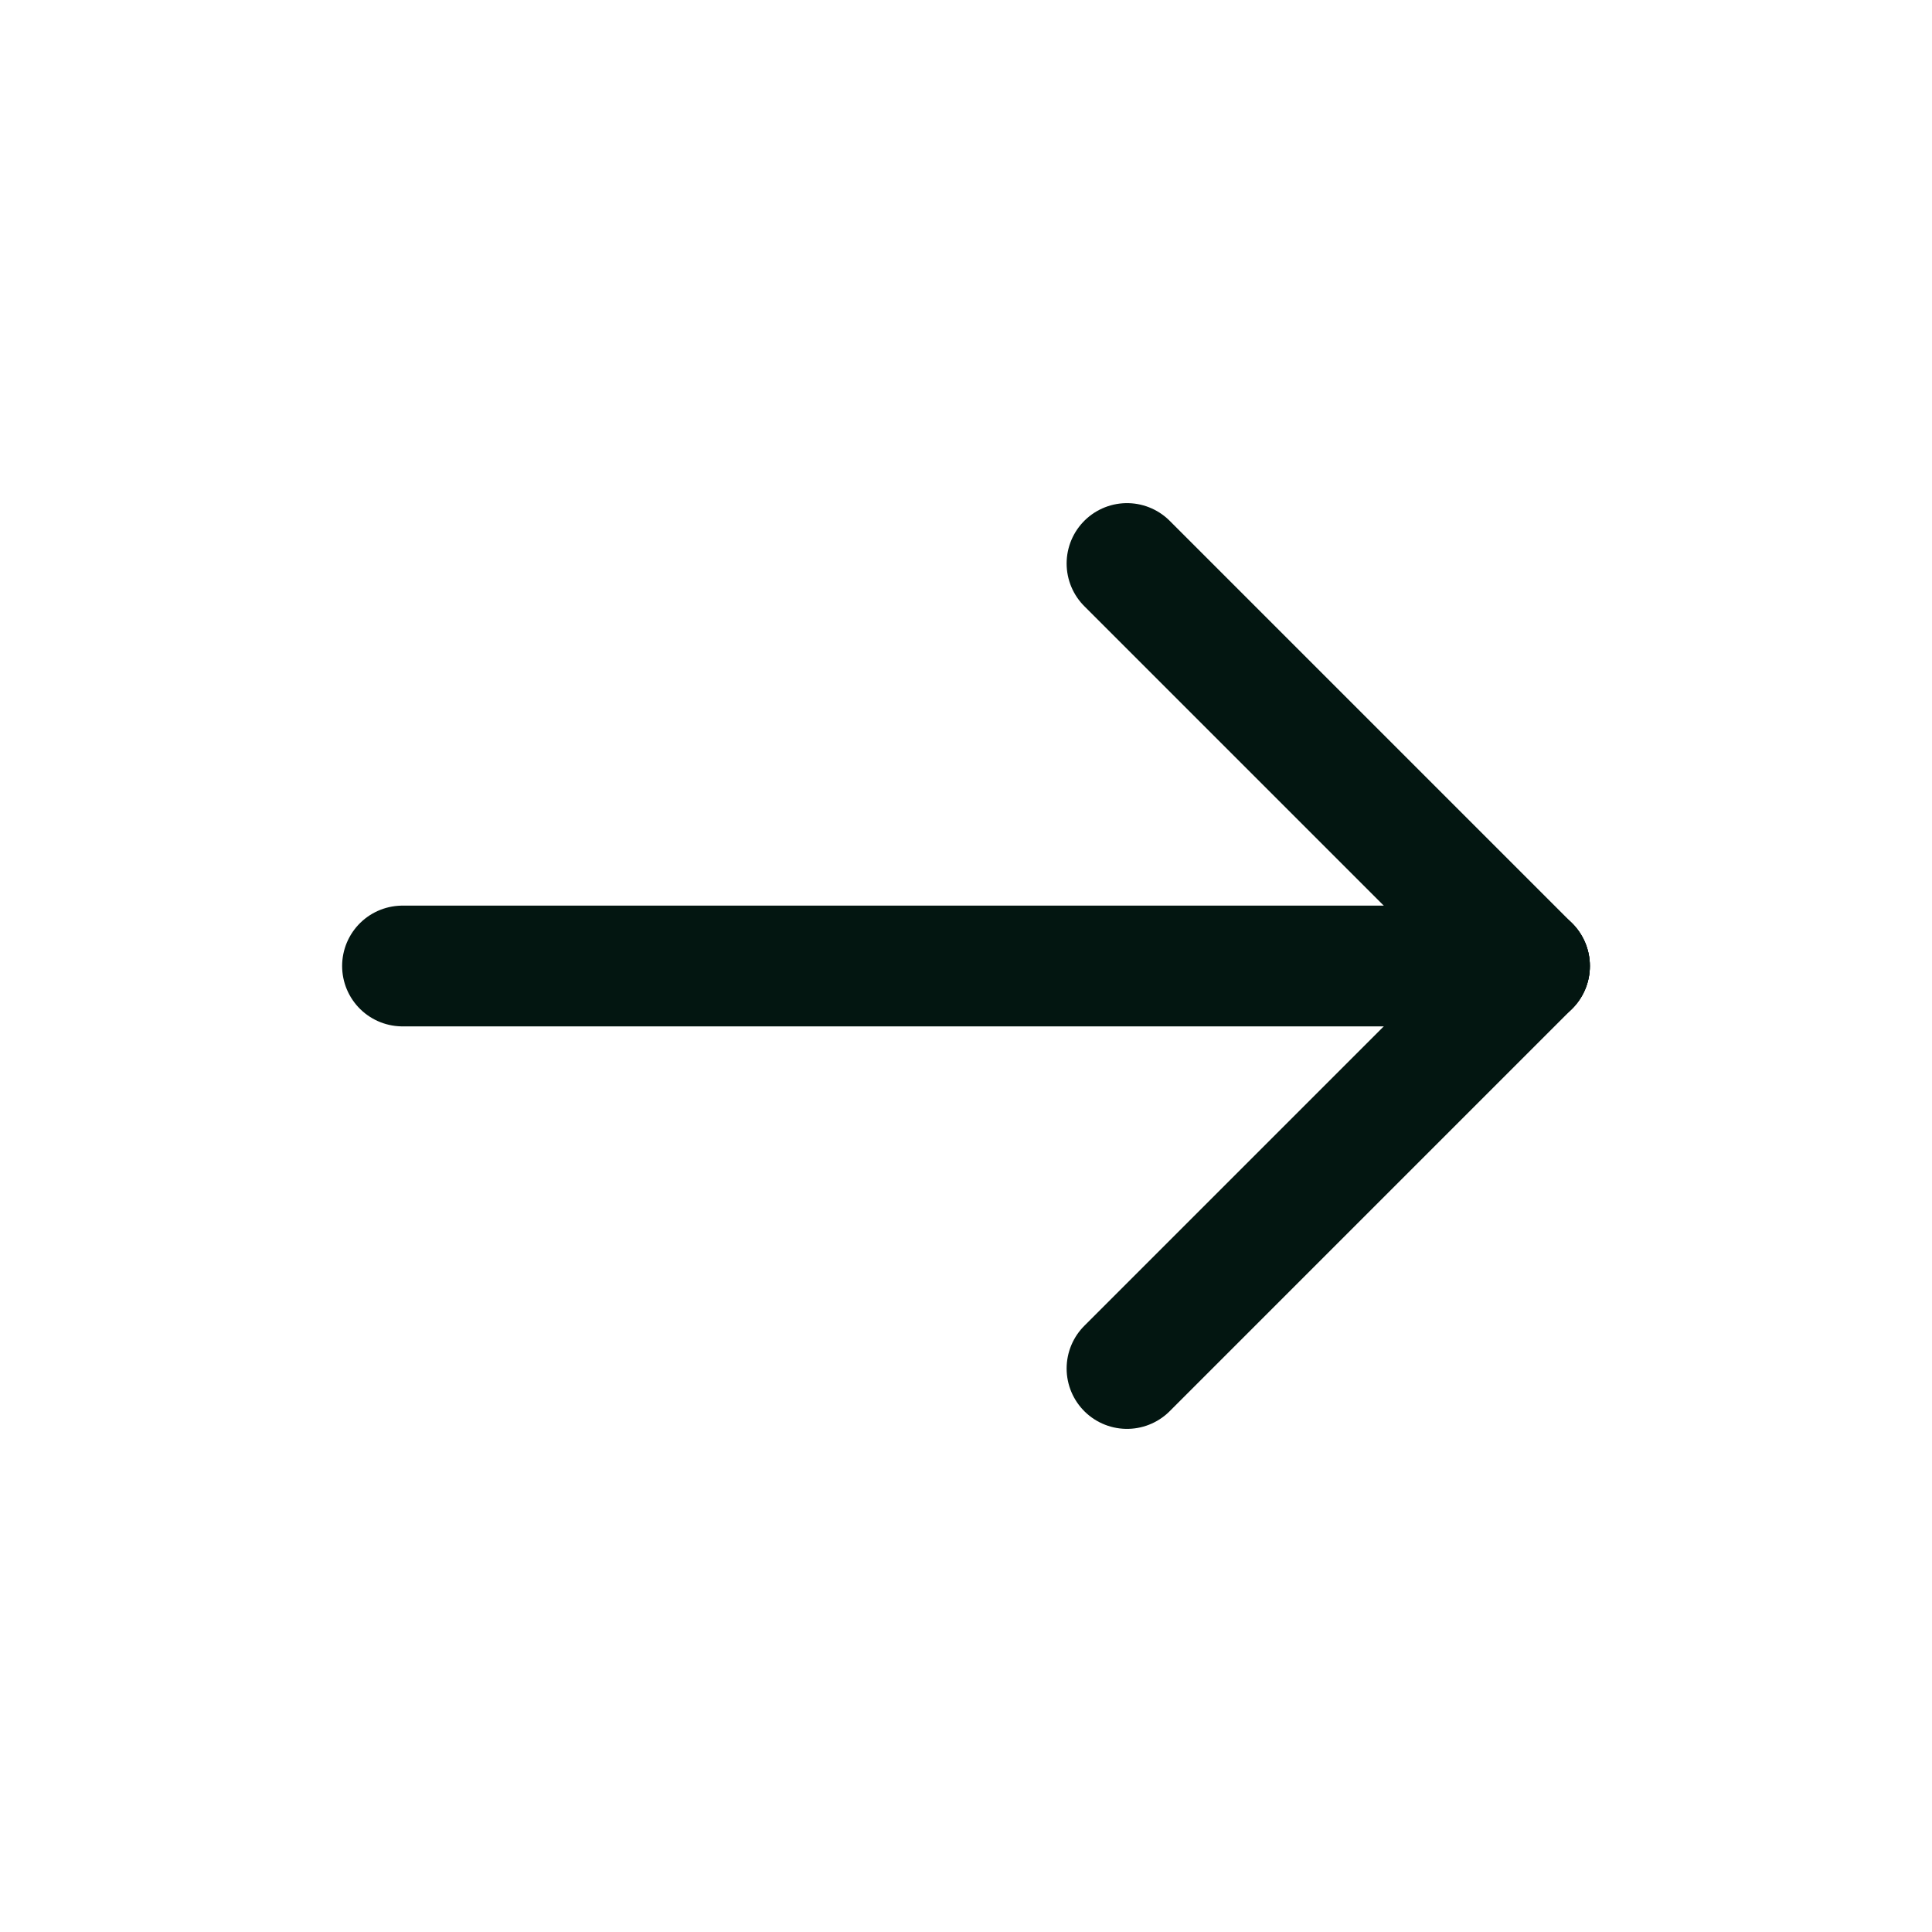
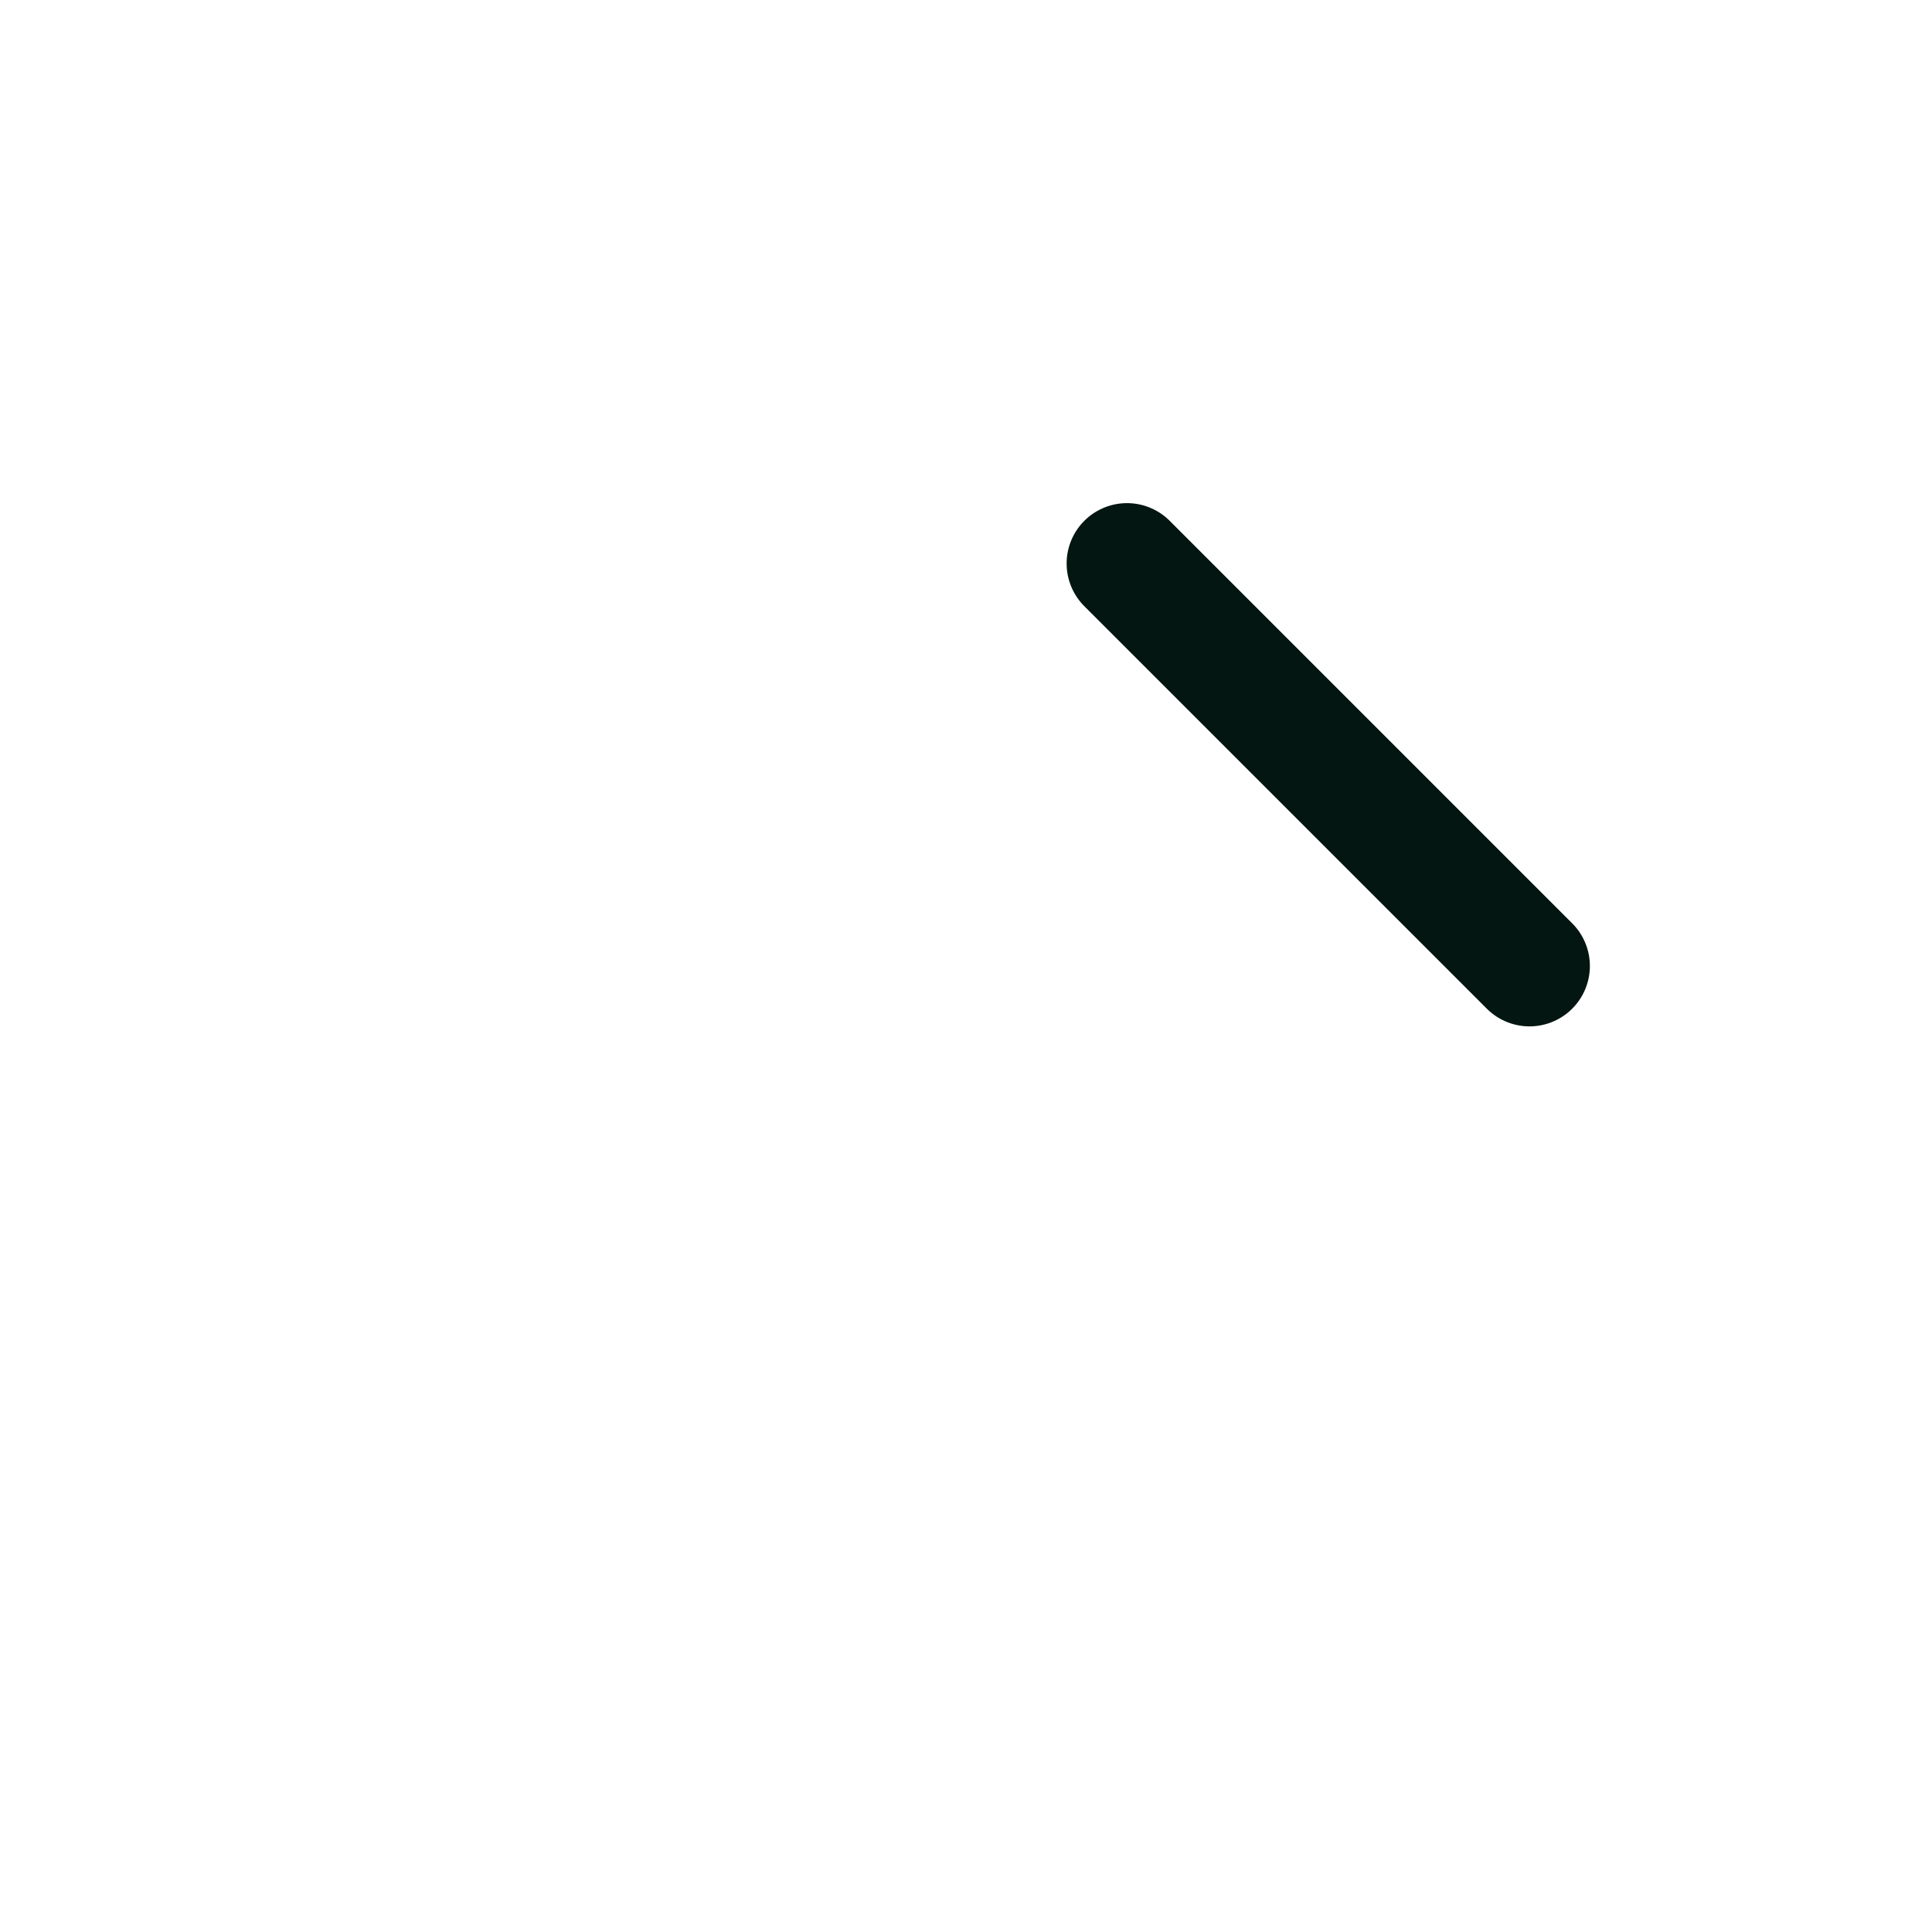
<svg xmlns="http://www.w3.org/2000/svg" width="24" height="24" viewBox="0 0 24 24" fill="none">
  <g clip-path="url(#clip0_1020_3244)">
-     <path d="M19 12H5" stroke="#031611" stroke-width="1.5" stroke-linecap="round" stroke-linejoin="round" />
-     <path d="M14 17L19 12" stroke="#031611" stroke-width="1.5" stroke-linecap="round" stroke-linejoin="round" />
    <path d="M14 7L19 12" stroke="#031611" stroke-width="1.5" stroke-linecap="round" stroke-linejoin="round" />
  </g>
  <defs>
    <clipPath id="clip0_1020_3244">
      <rect width="24" height="24" fill="white" />
    </clipPath>
  </defs>
</svg>